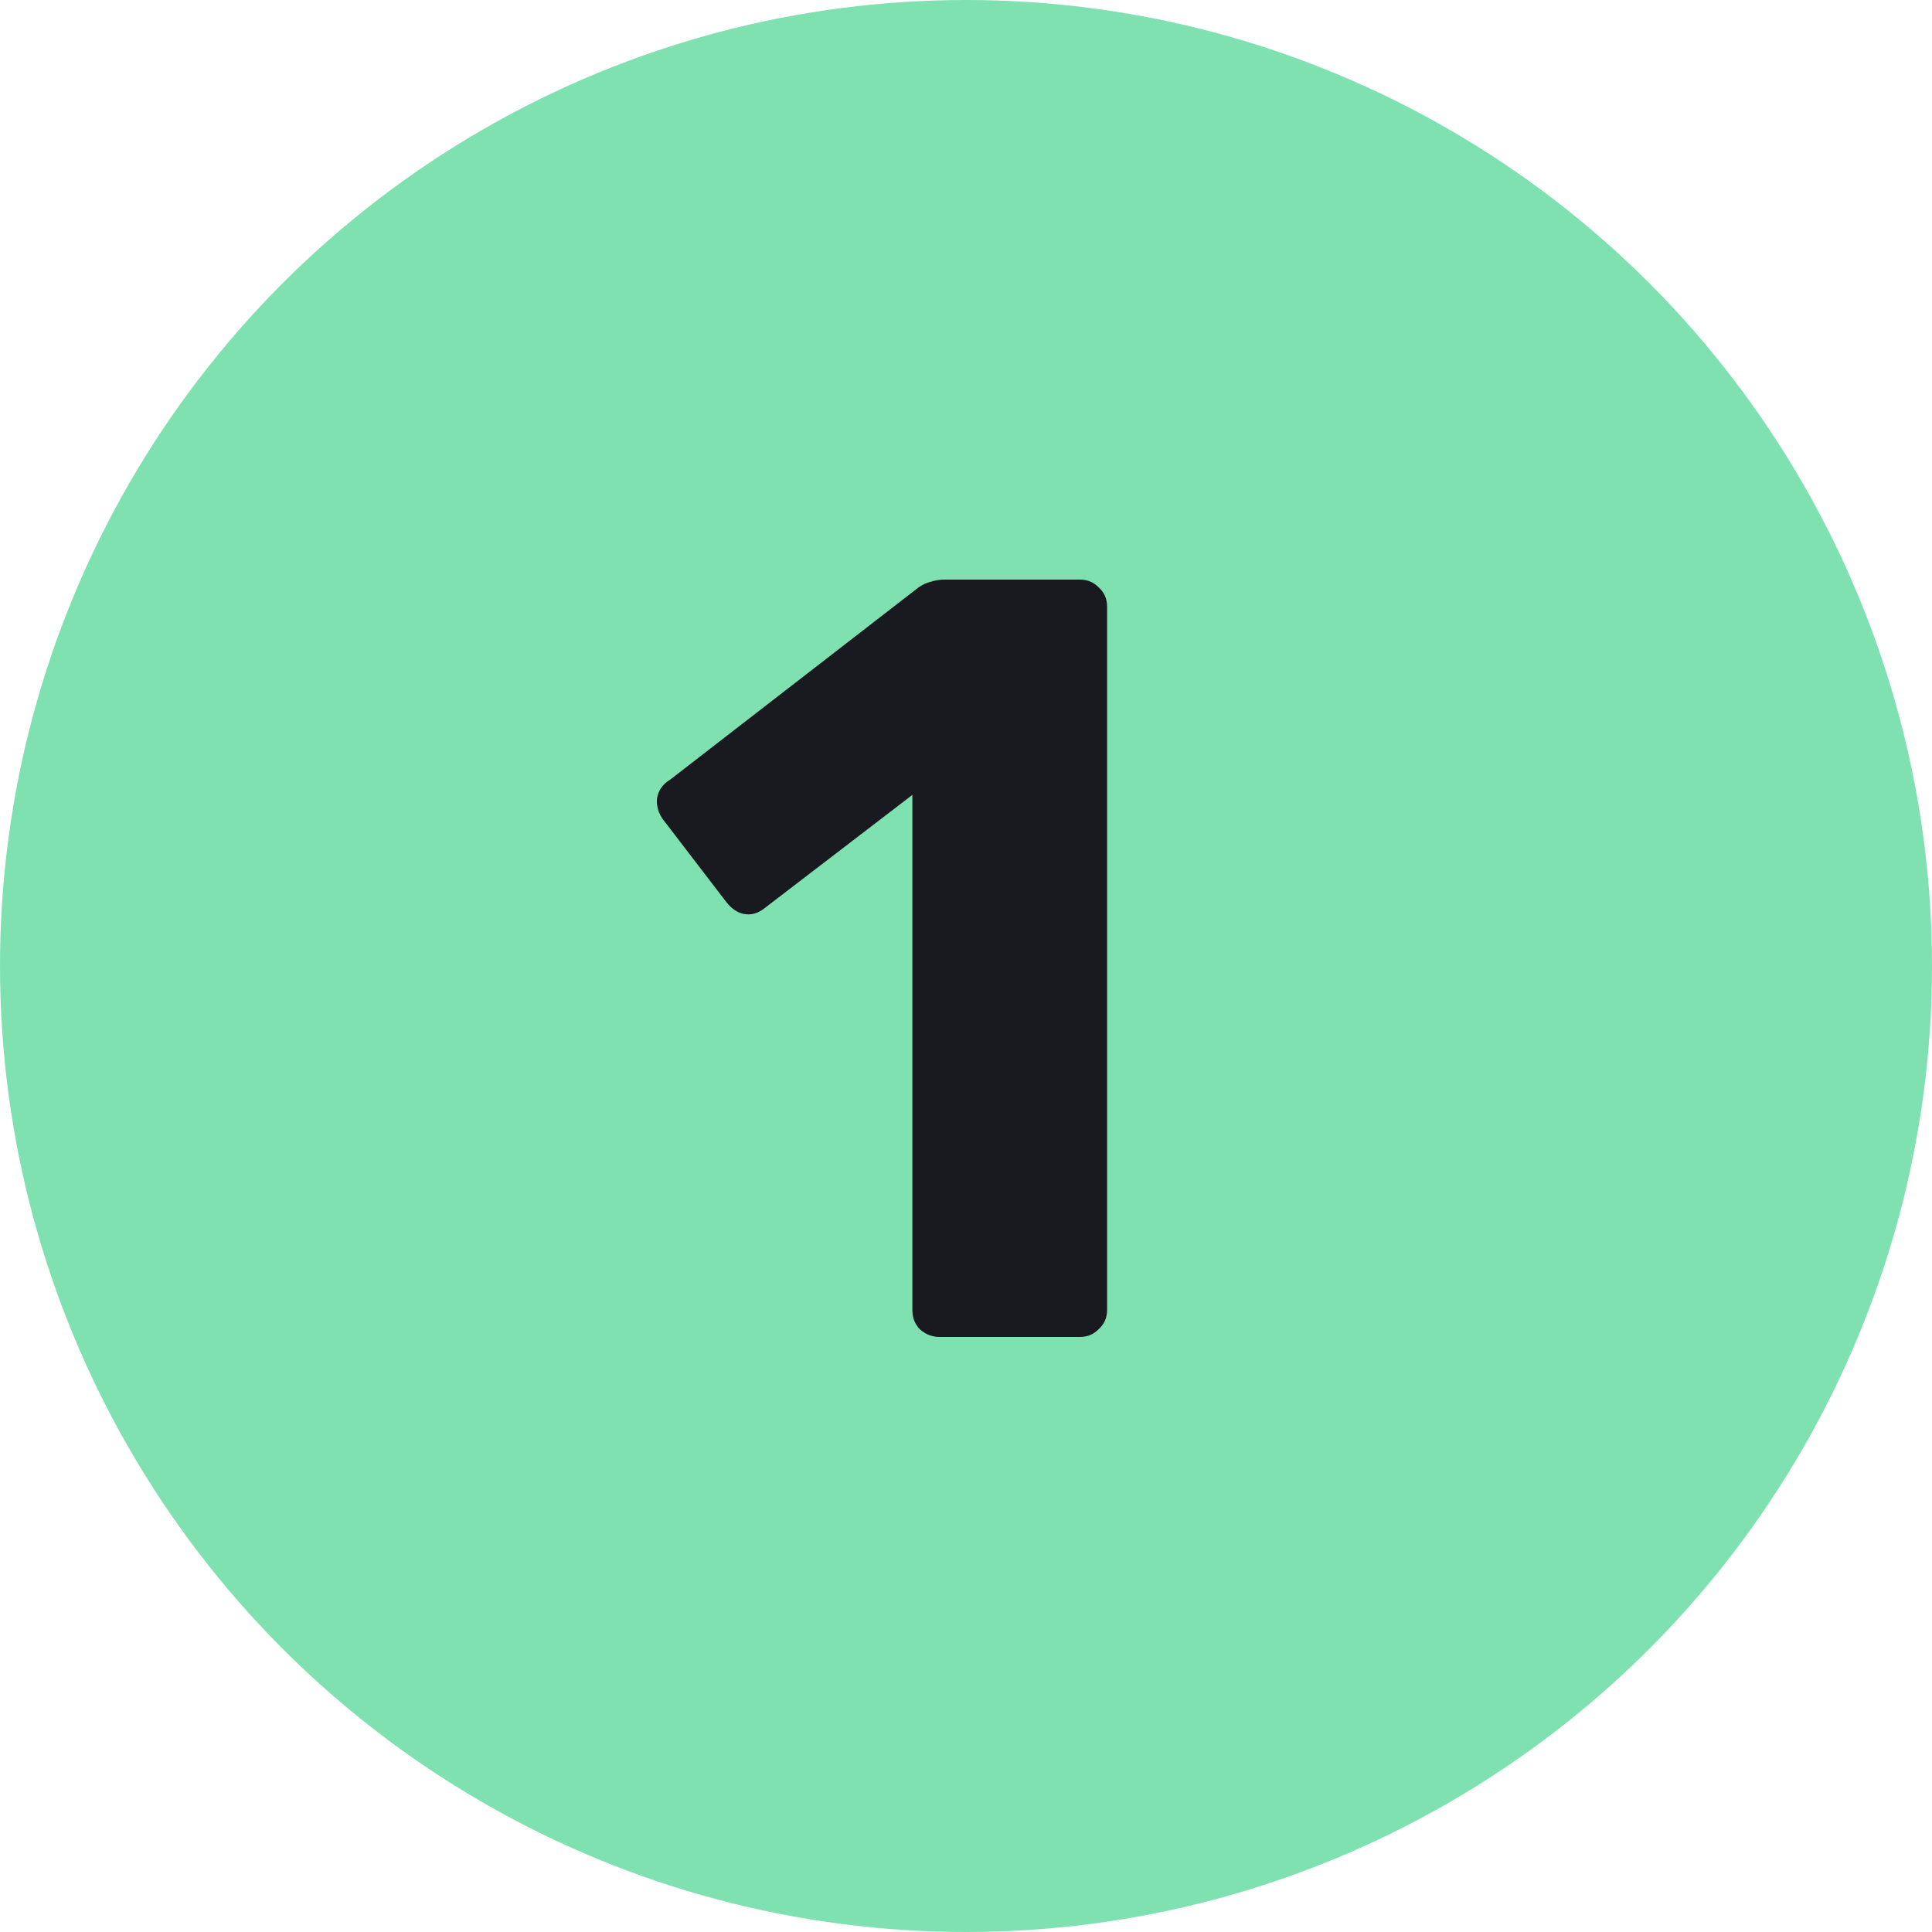
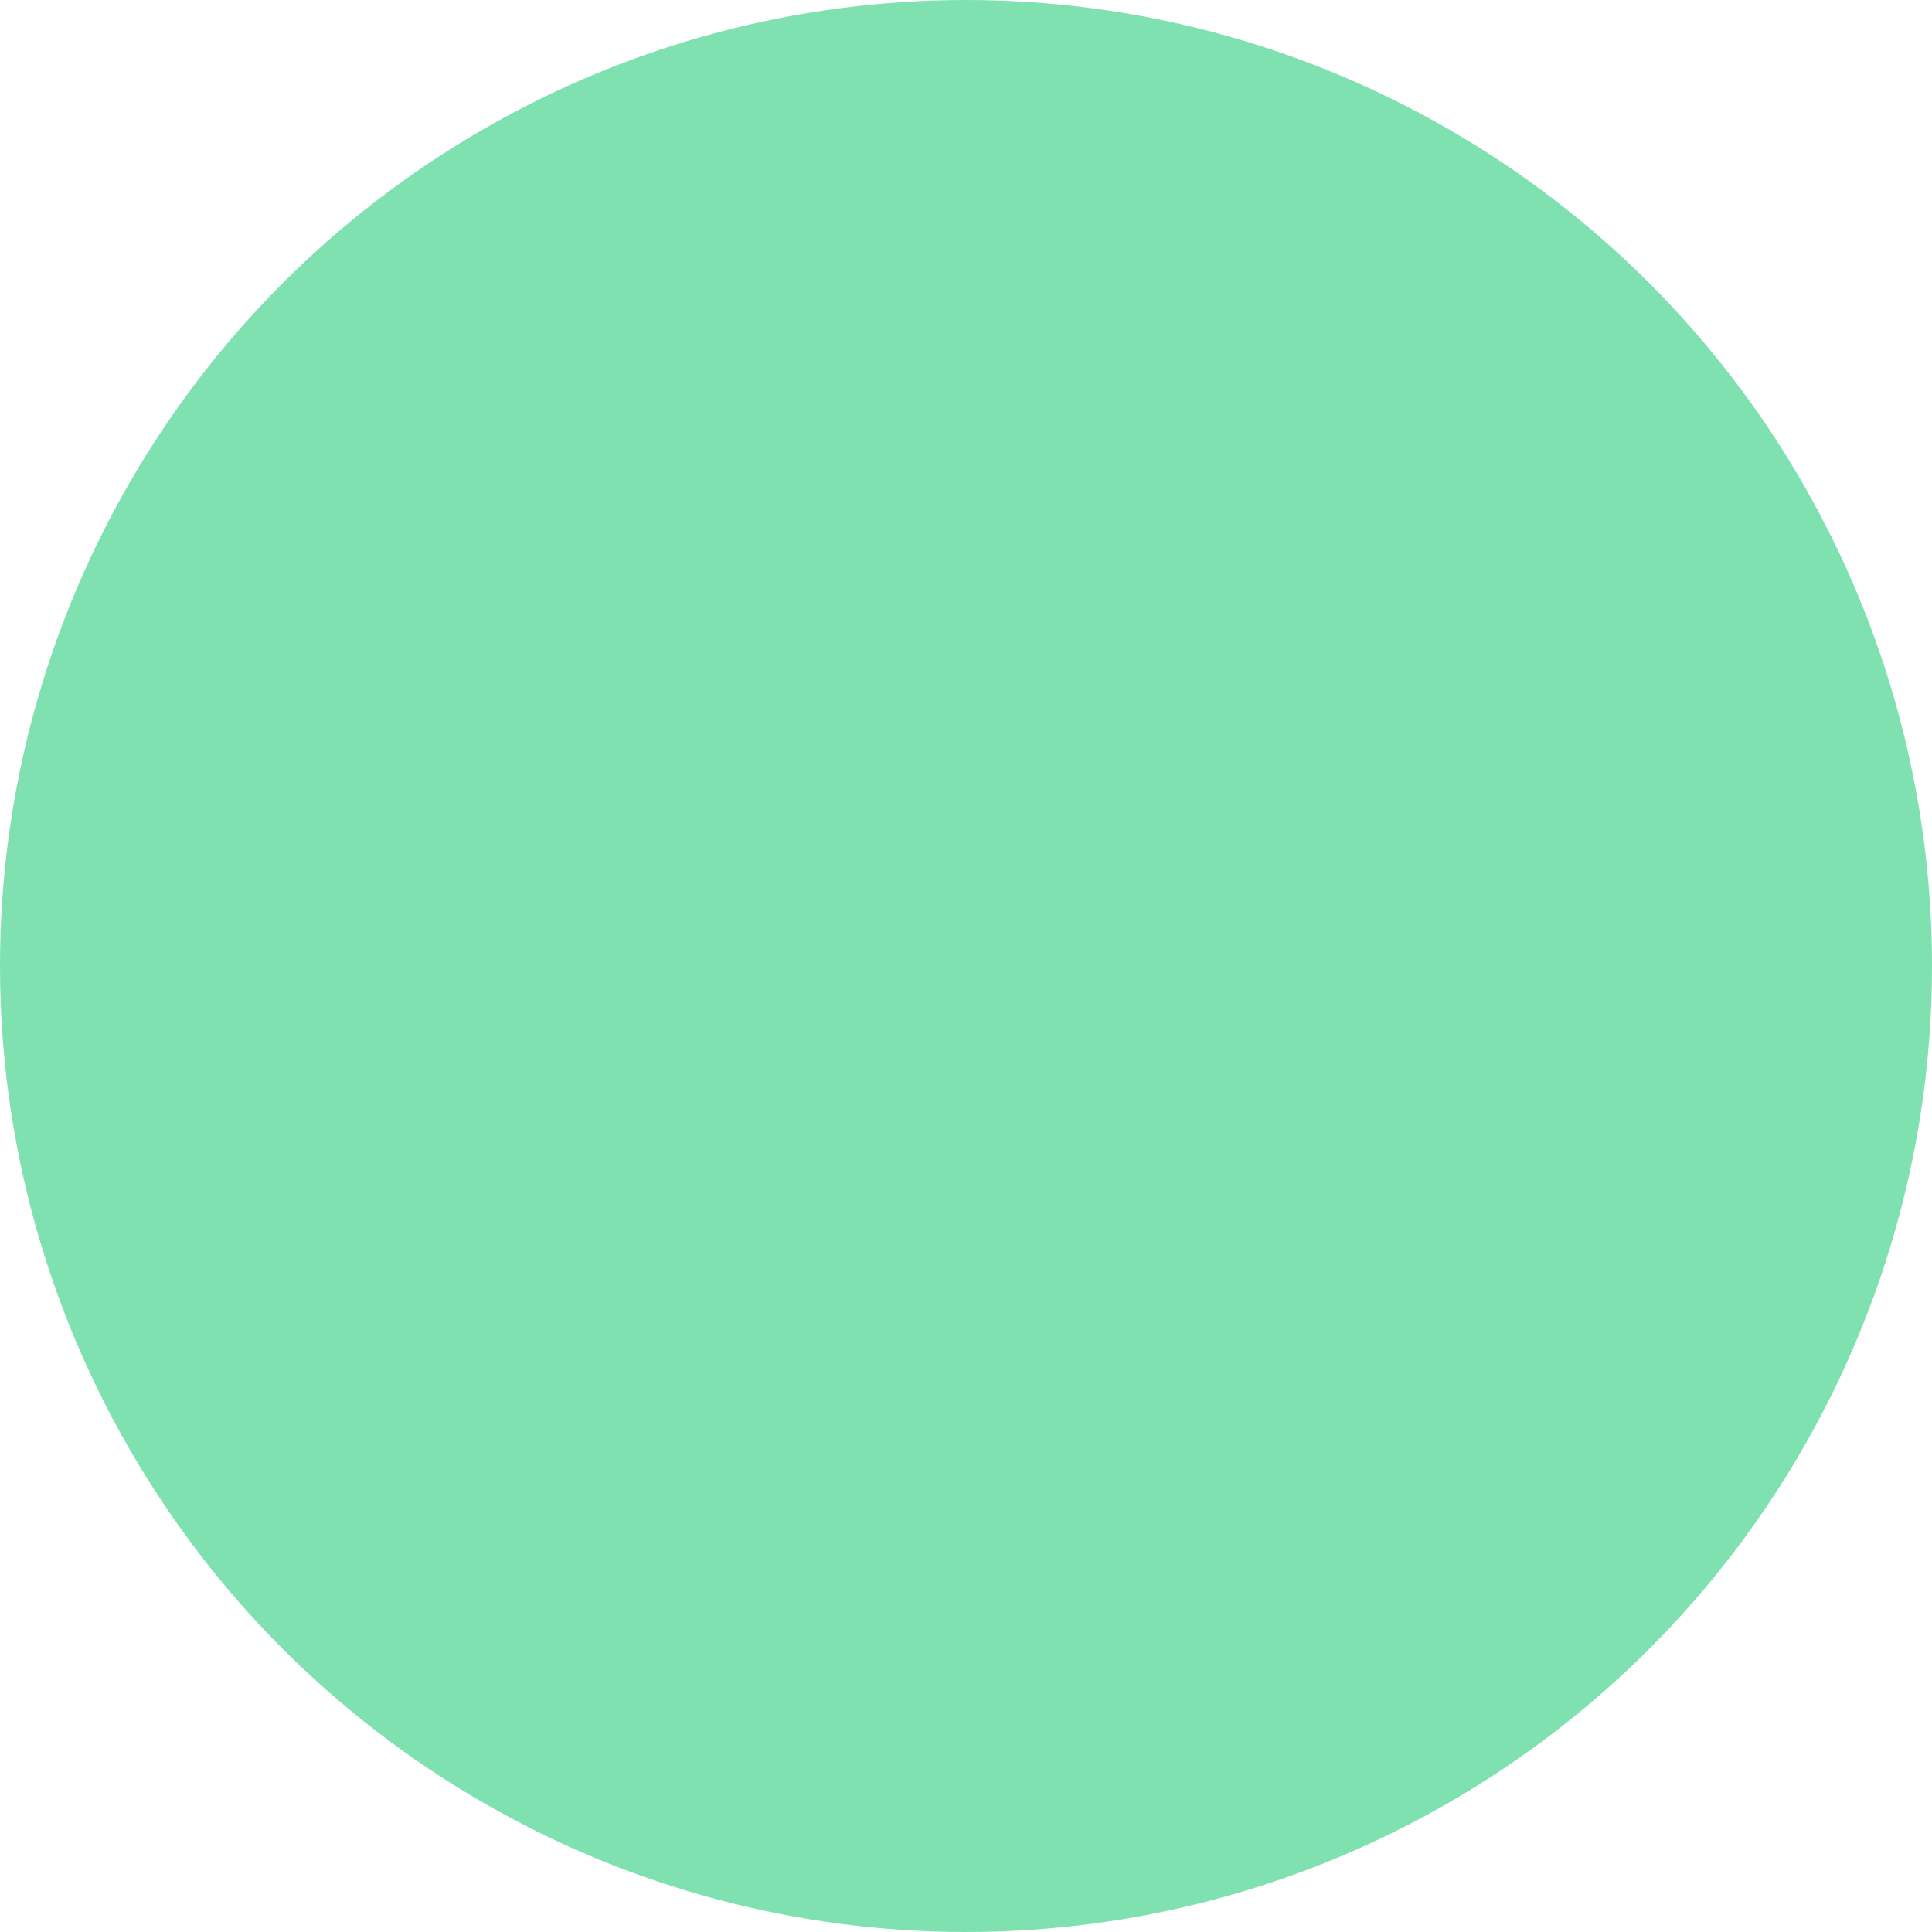
<svg xmlns="http://www.w3.org/2000/svg" width="50" height="50" viewBox="0 0 50 50" fill="none">
  <circle cx="25" cy="25" r="25" fill="#7FE1B0" />
-   <path d="M24.312 34.6C24.125 34.6 23.957 34.535 23.808 34.404C23.677 34.273 23.612 34.105 23.612 33.9V20.572L19.776 23.512C19.608 23.643 19.431 23.689 19.244 23.652C19.076 23.615 18.927 23.512 18.796 23.344L17.144 21.188C17.032 21.02 16.985 20.843 17.004 20.656C17.041 20.451 17.153 20.292 17.34 20.18L23.78 15.196C23.892 15.121 23.995 15.075 24.088 15.056C24.2 15.019 24.321 15 24.452 15H27.952C28.139 15 28.297 15.065 28.428 15.196C28.577 15.327 28.652 15.495 28.652 15.7V33.9C28.652 34.105 28.577 34.273 28.428 34.404C28.297 34.535 28.139 34.6 27.952 34.6H24.312Z" fill="#181A20" />
</svg>